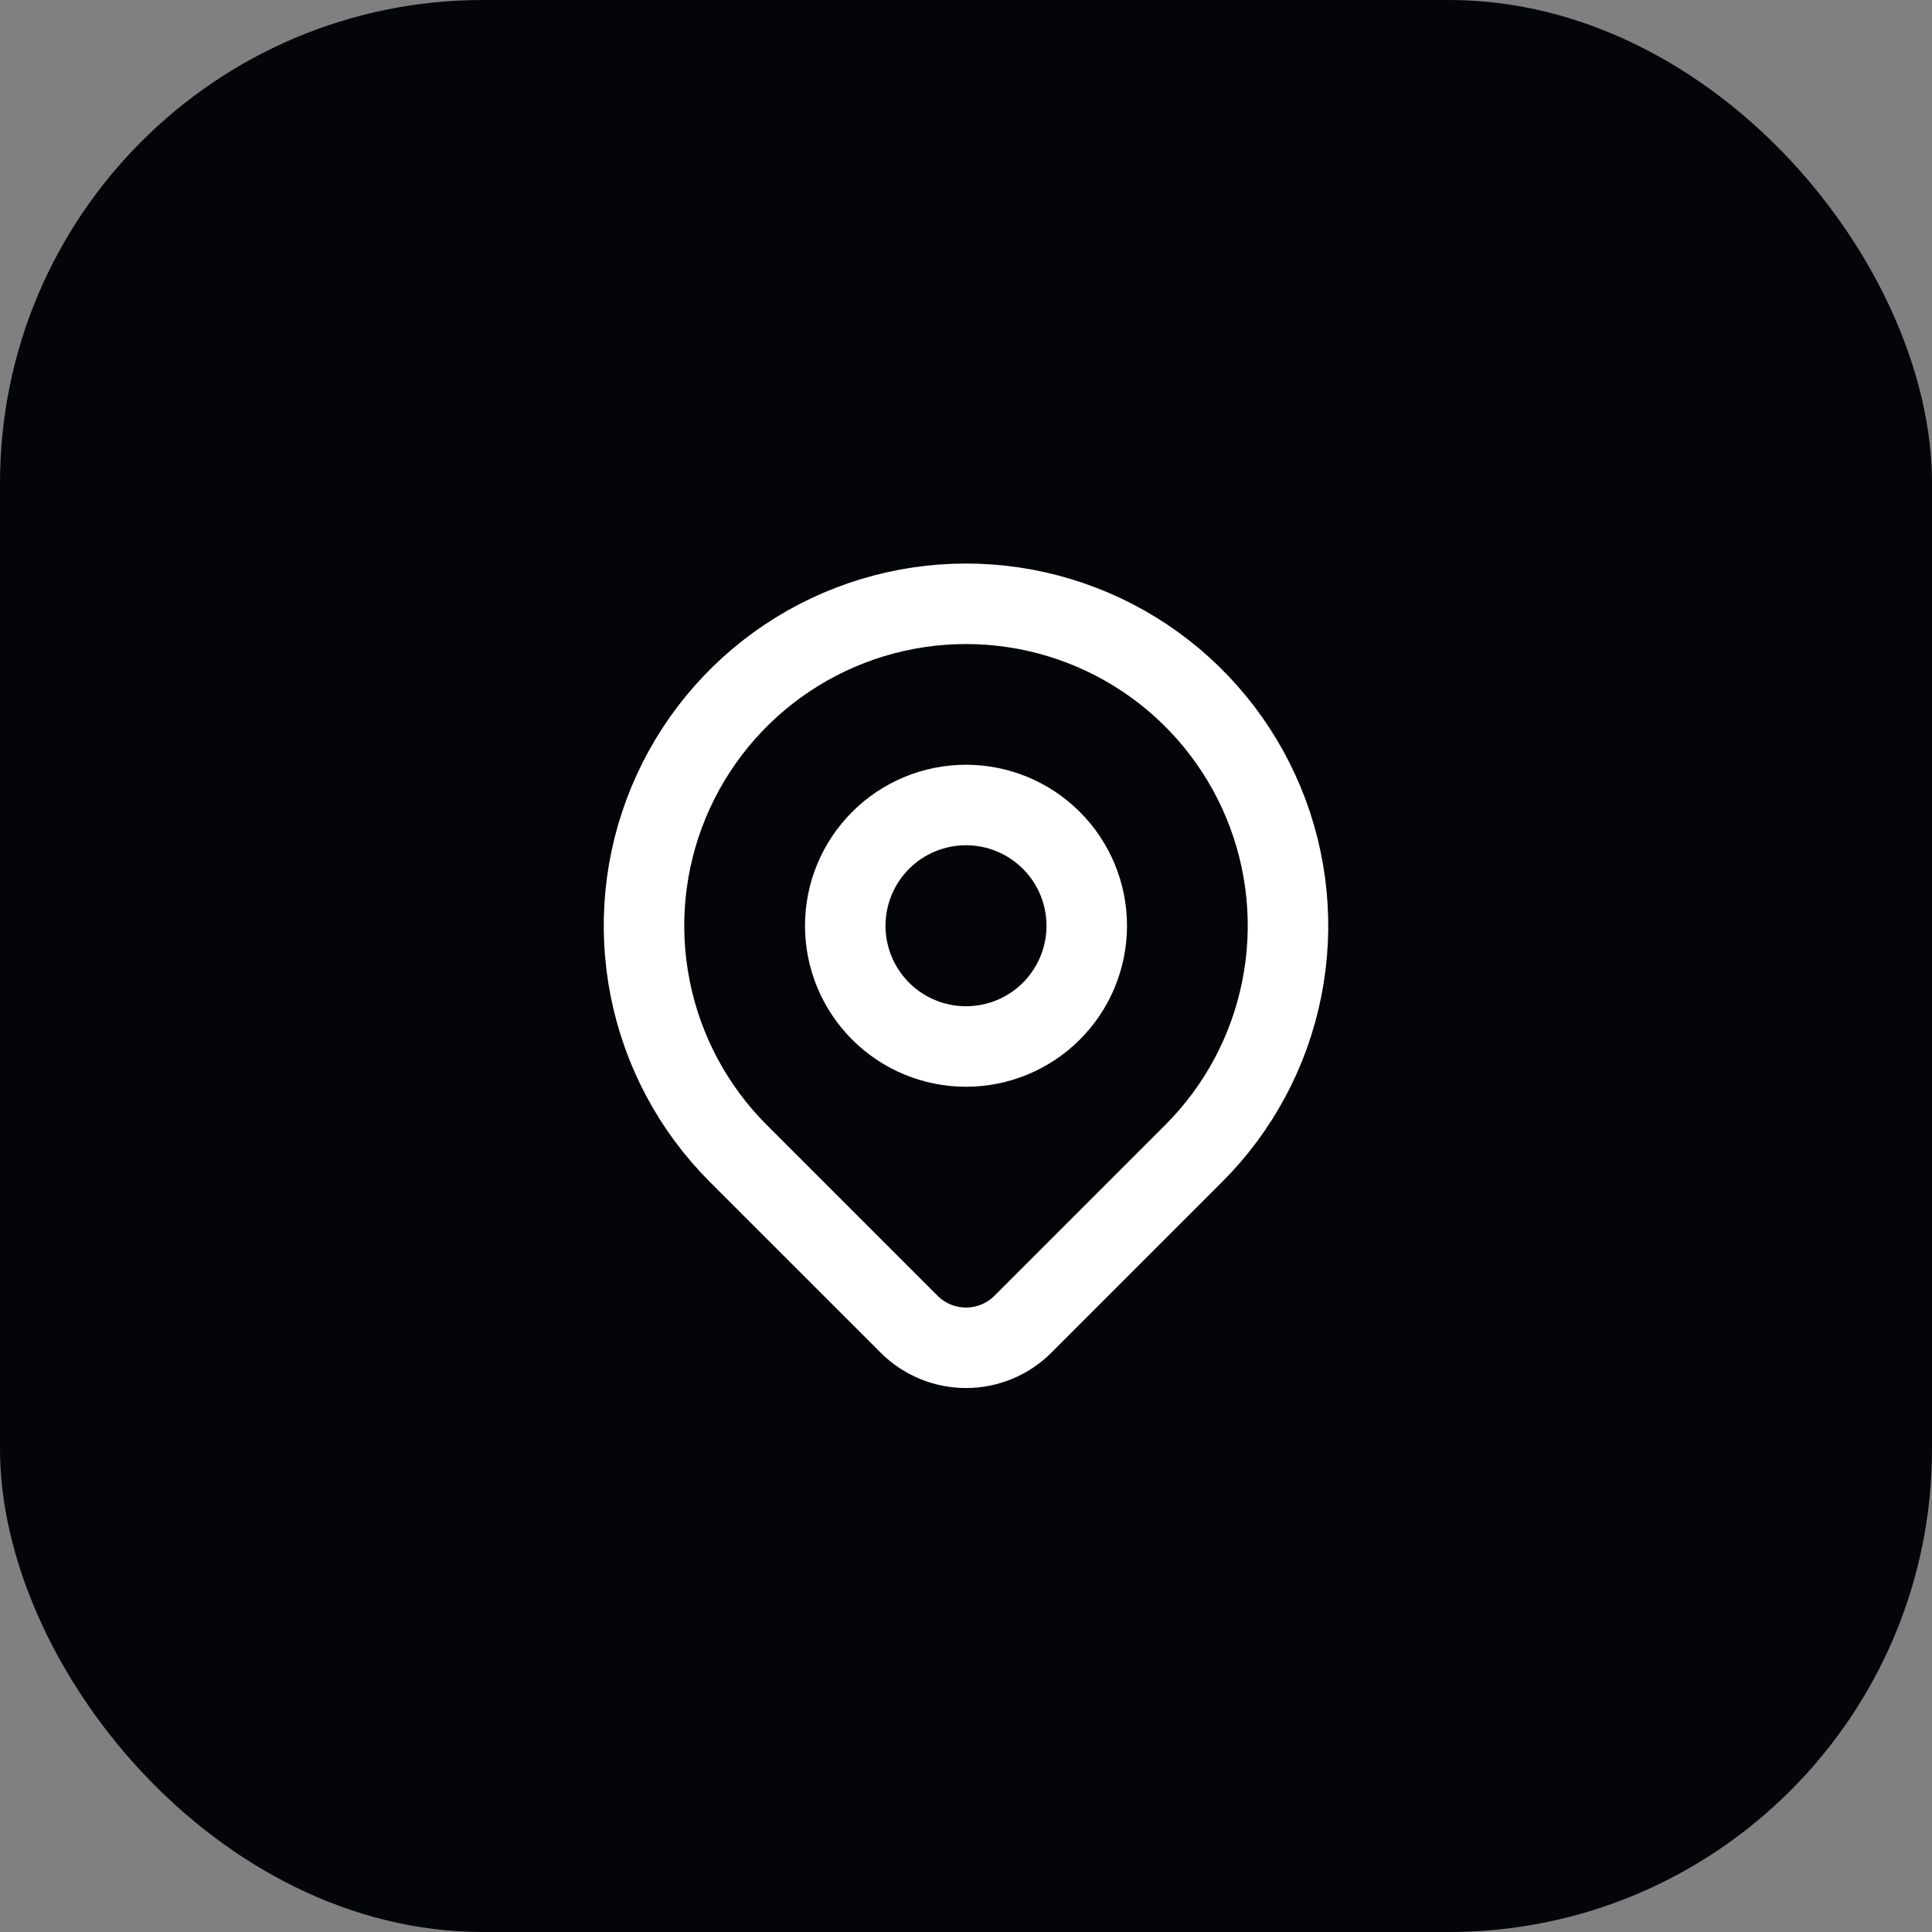
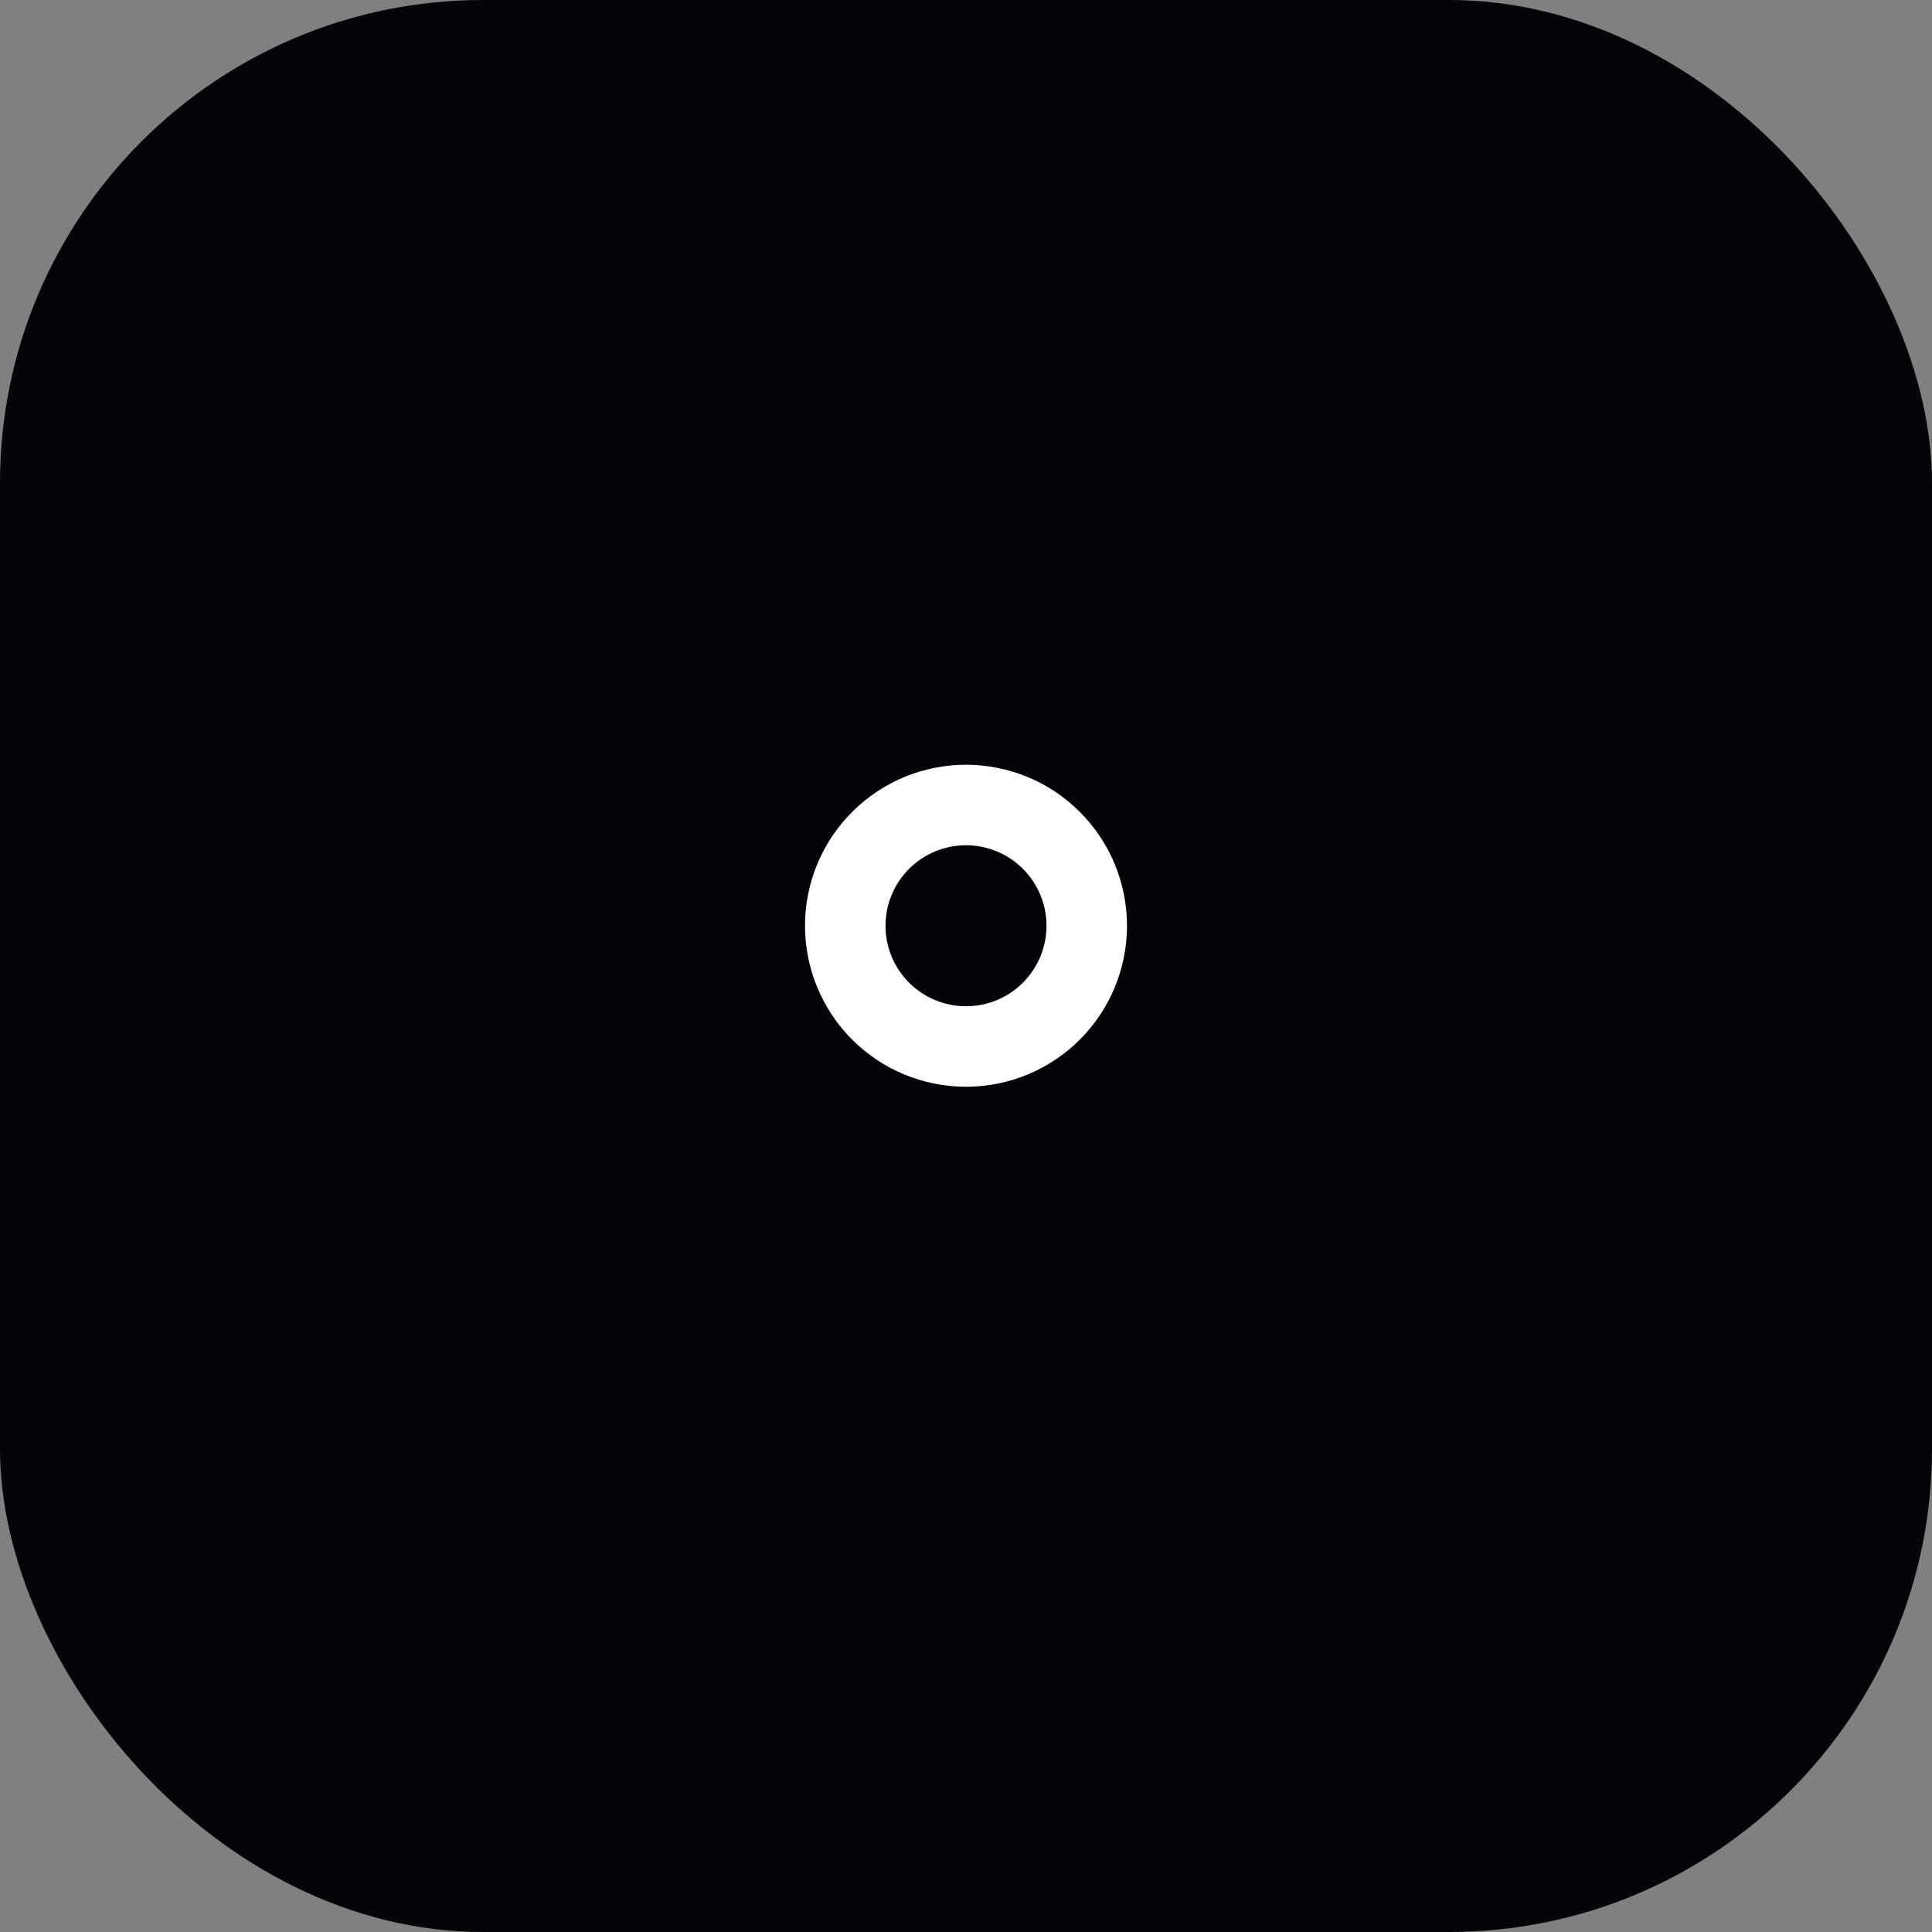
<svg xmlns="http://www.w3.org/2000/svg" width="48" height="48" viewBox="0 0 48 48" fill="none">
  <rect x="0" y="0" width="48" height="48" fill="#808080" stroke="none" />
  <rect width="48" height="48" rx="12" fill="#040508" />
  <path d="M21 23C21 23.796 21.316 24.559 21.879 25.122C22.441 25.684 23.204 26 24 26C24.796 26 25.559 25.684 26.121 25.122C26.684 24.559 27 23.796 27 23C27 22.204 26.684 21.442 26.121 20.879C25.559 20.316 24.796 20 24 20C23.204 20 22.441 20.316 21.879 20.879C21.316 21.442 21 22.204 21 23Z" stroke="white" stroke-width="2" stroke-linecap="round" stroke-linejoin="round" />
-   <path d="M29.657 28.657L25.414 32.9C25.039 33.275 24.531 33.485 24 33.485C23.47 33.485 22.962 33.275 22.587 32.9L18.343 28.657C17.224 27.538 16.462 26.113 16.154 24.561C15.845 23.009 16.003 21.401 16.609 19.939C17.215 18.477 18.24 17.228 19.555 16.349C20.871 15.47 22.418 15.001 24 15.001C25.582 15.001 27.129 15.47 28.445 16.349C29.76 17.228 30.785 18.477 31.391 19.939C31.997 21.401 32.155 23.009 31.846 24.561C31.538 26.113 30.776 27.538 29.657 28.657Z" stroke="white" stroke-width="2" stroke-linecap="round" stroke-linejoin="round" />
</svg>